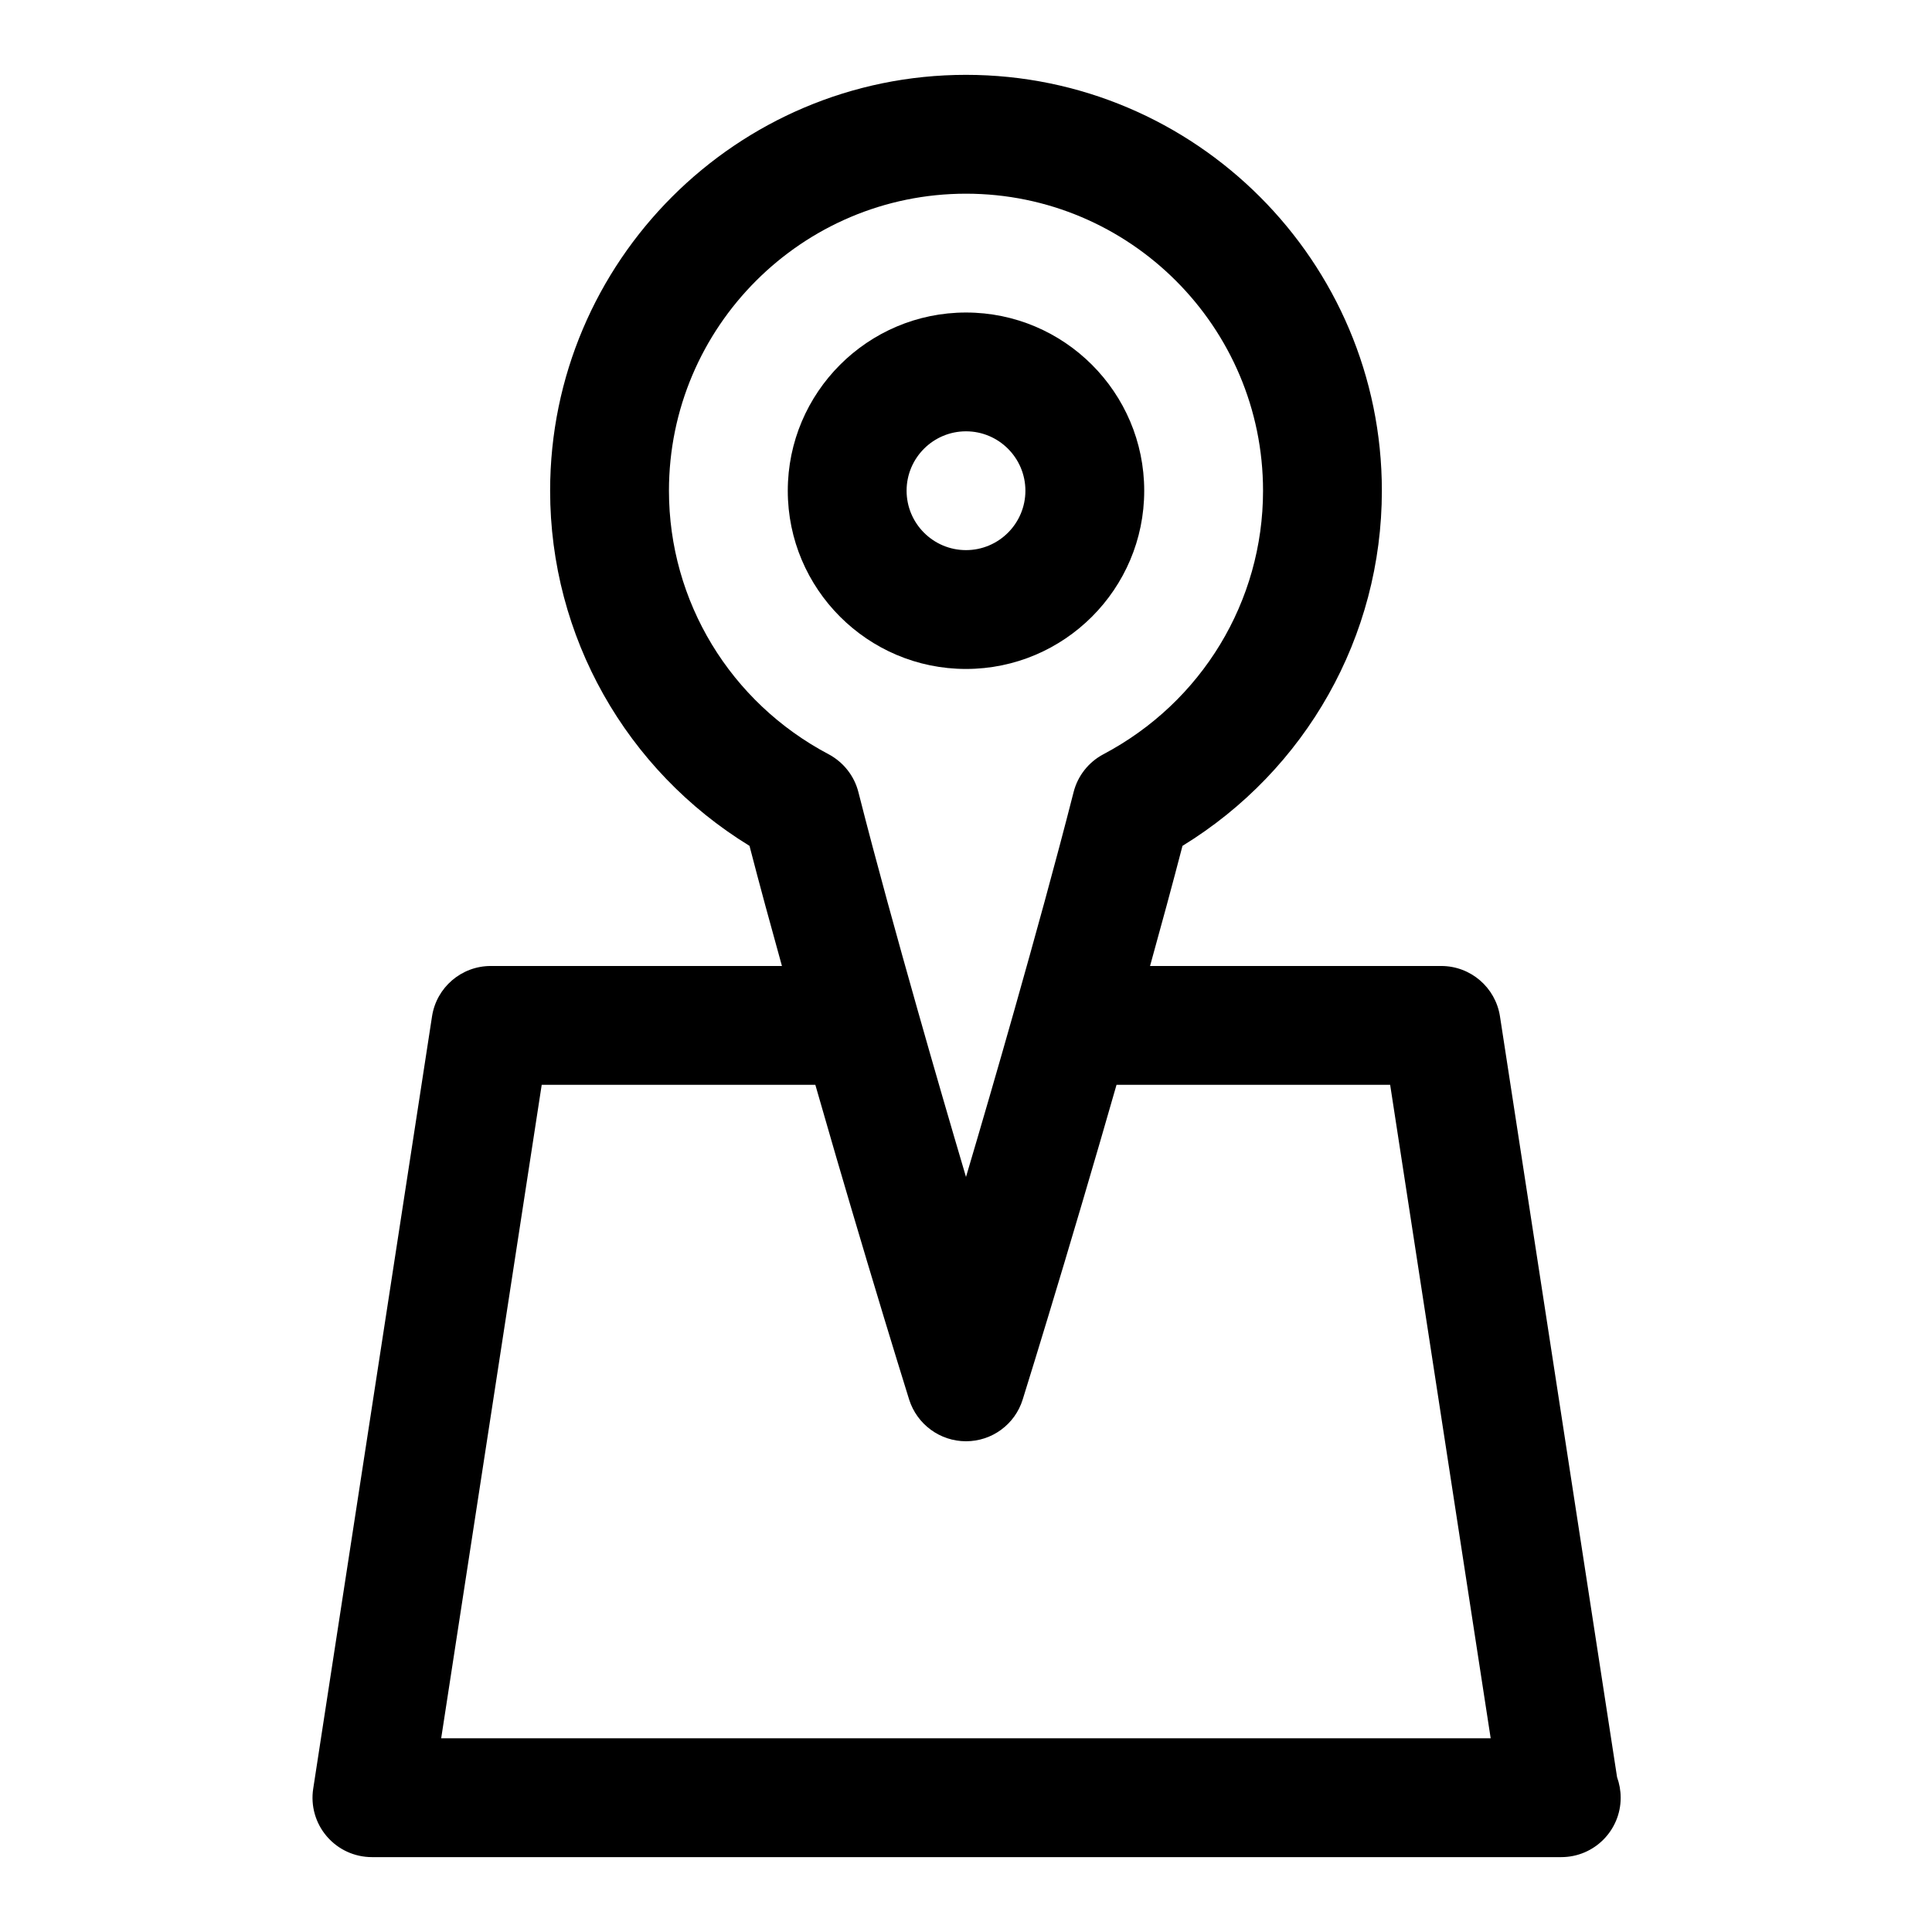
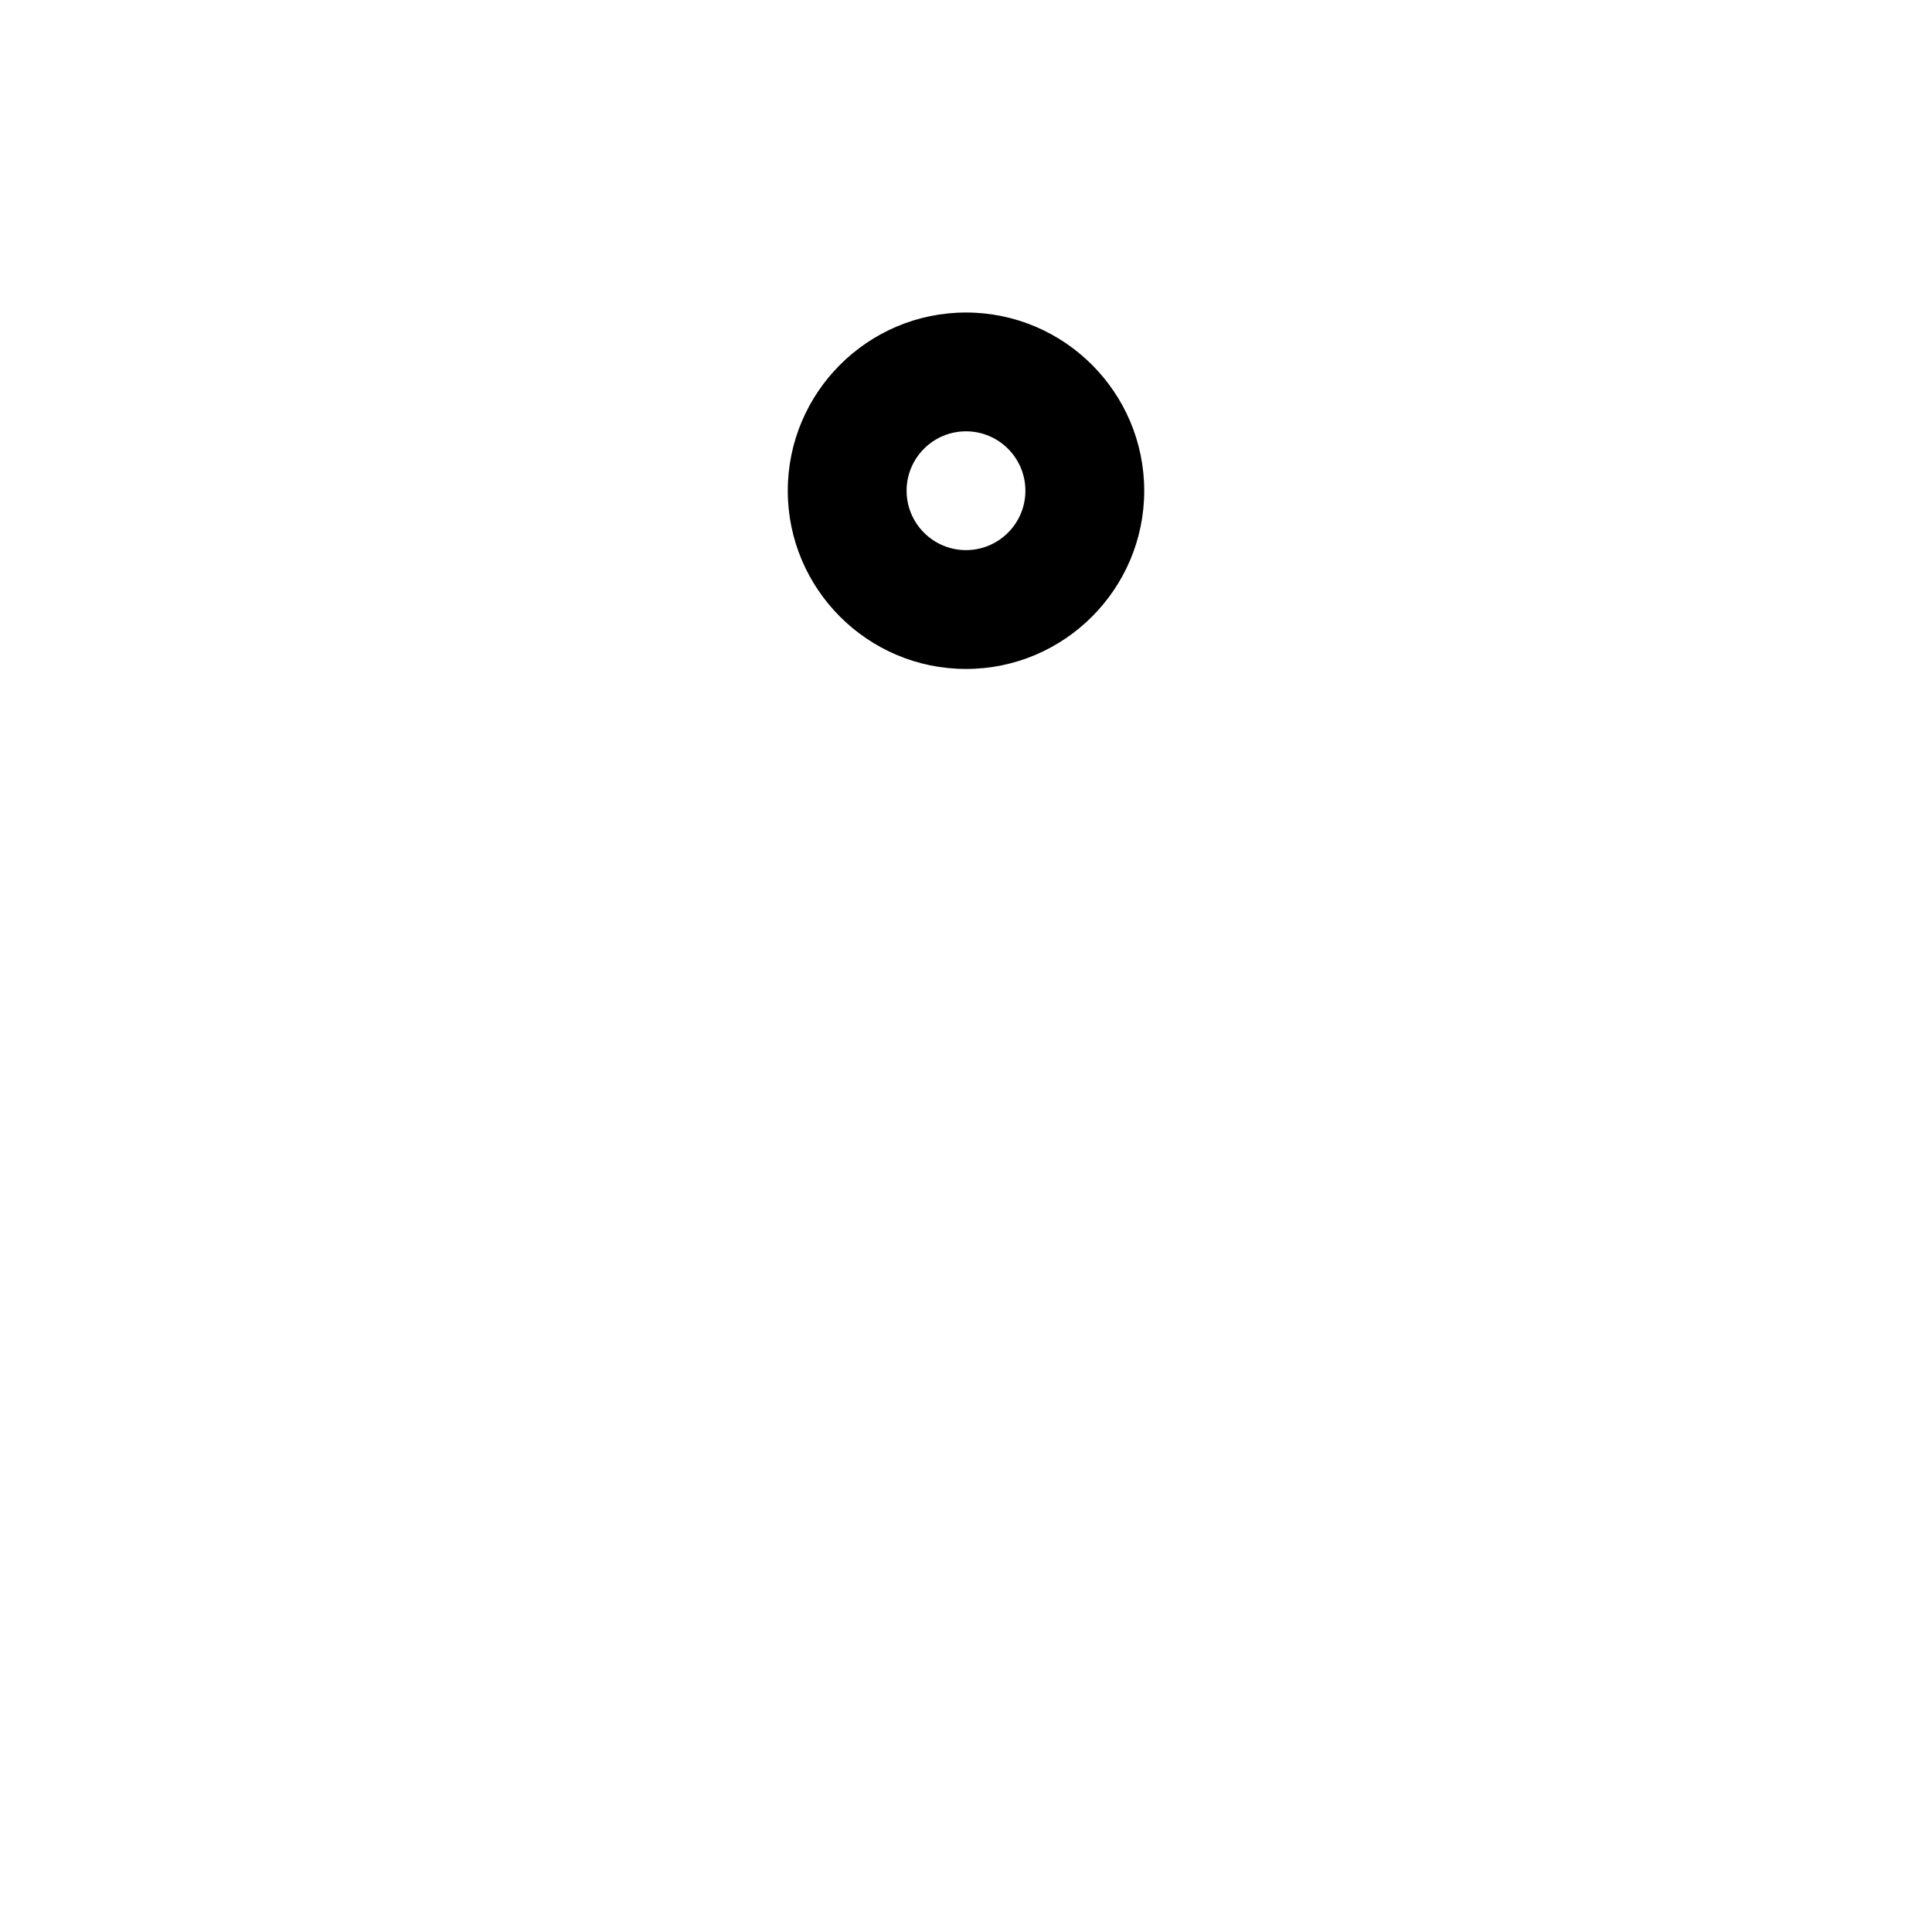
<svg xmlns="http://www.w3.org/2000/svg" fill="#000000" width="800px" height="800px" version="1.1" viewBox="144 144 512 512">
  <g>
-     <path d="m400 321.28c26.039 0 47.23-21.191 47.23-47.23s-21.191-47.23-47.23-47.23-47.23 21.191-47.23 47.23c-0.004 26.039 21.188 47.23 47.23 47.23zm0-62.977c8.691 0 15.742 7.07 15.742 15.742 0 8.676-7.055 15.742-15.742 15.742-8.691 0-15.742-7.07-15.742-15.742-0.004-8.672 7.051-15.742 15.742-15.742z" />
-     <path d="m572.54 614.97-31.031-201.62c-1.184-7.684-7.797-13.352-15.559-13.352h-77.176c2.945-10.598 5.84-21.254 8.598-31.836 32.762-20.09 52.836-55.527 52.836-94.117 0-60.773-49.453-110.21-110.21-110.21-60.758-0.004-110.21 49.434-110.21 110.21 0 38.59 20.074 74.027 52.836 94.117 2.738 10.578 5.652 21.238 8.598 31.836h-77.176c-7.762 0-14.375 5.668-15.555 13.352l-31.488 204.67c-0.707 4.535 0.613 9.164 3.606 12.641 2.992 3.496 7.352 5.496 11.949 5.496h314.88 0.316c8.707 0 15.742-7.055 15.742-15.742-0.004-1.922-0.348-3.75-0.961-5.449zm-251.26-340.92c0-43.406 35.312-78.719 78.719-78.719s78.719 35.312 78.719 78.719c0 29.285-16.199 56.047-42.32 69.84-3.922 2.078-6.801 5.731-7.887 10.043-4.863 19.066-10.328 38.762-15.633 57.527-4.504 15.902-8.926 31.094-12.879 44.445-3.953-13.352-8.375-28.543-12.879-44.445-5.305-18.766-10.785-38.461-15.633-57.527-1.086-4.312-3.969-7.949-7.887-10.043-26.117-13.793-42.32-40.559-42.32-69.84zm-60.363 330.62 26.641-173.18h72.516c0.348 1.211 0.676 2.348 1.023 3.543 1.117 3.891 2.219 7.715 3.305 11.445 0.441 1.496 0.852 2.93 1.273 4.394 1.102 3.777 2.188 7.461 3.242 11.035 0.25 0.836 0.488 1.684 0.738 2.504 1.34 4.535 2.613 8.816 3.84 12.91 0.078 0.285 0.172 0.566 0.25 0.852 6.566 21.945 11.117 36.496 11.195 36.746 2.09 6.562 8.18 11.031 15.062 11.031 6.879 0 12.973-4.473 15.02-11.051 0.078-0.25 4.629-14.801 11.195-36.746 0.078-0.285 0.172-0.566 0.25-0.852 1.227-4.078 2.504-8.359 3.84-12.91 0.219-0.723 0.441-1.496 0.66-2.234 1.102-3.746 2.234-7.621 3.402-11.602 0.395-1.355 0.789-2.691 1.195-4.078 1.086-3.731 2.188-7.574 3.305-11.445 0.348-1.195 0.676-2.332 1.023-3.543h72.516l26.641 173.18z" />
+     <path d="m400 321.28c26.039 0 47.23-21.191 47.23-47.23s-21.191-47.23-47.23-47.23-47.23 21.191-47.23 47.23c-0.004 26.039 21.188 47.23 47.23 47.23m0-62.977c8.691 0 15.742 7.07 15.742 15.742 0 8.676-7.055 15.742-15.742 15.742-8.691 0-15.742-7.07-15.742-15.742-0.004-8.672 7.051-15.742 15.742-15.742z" />
  </g>
</svg>